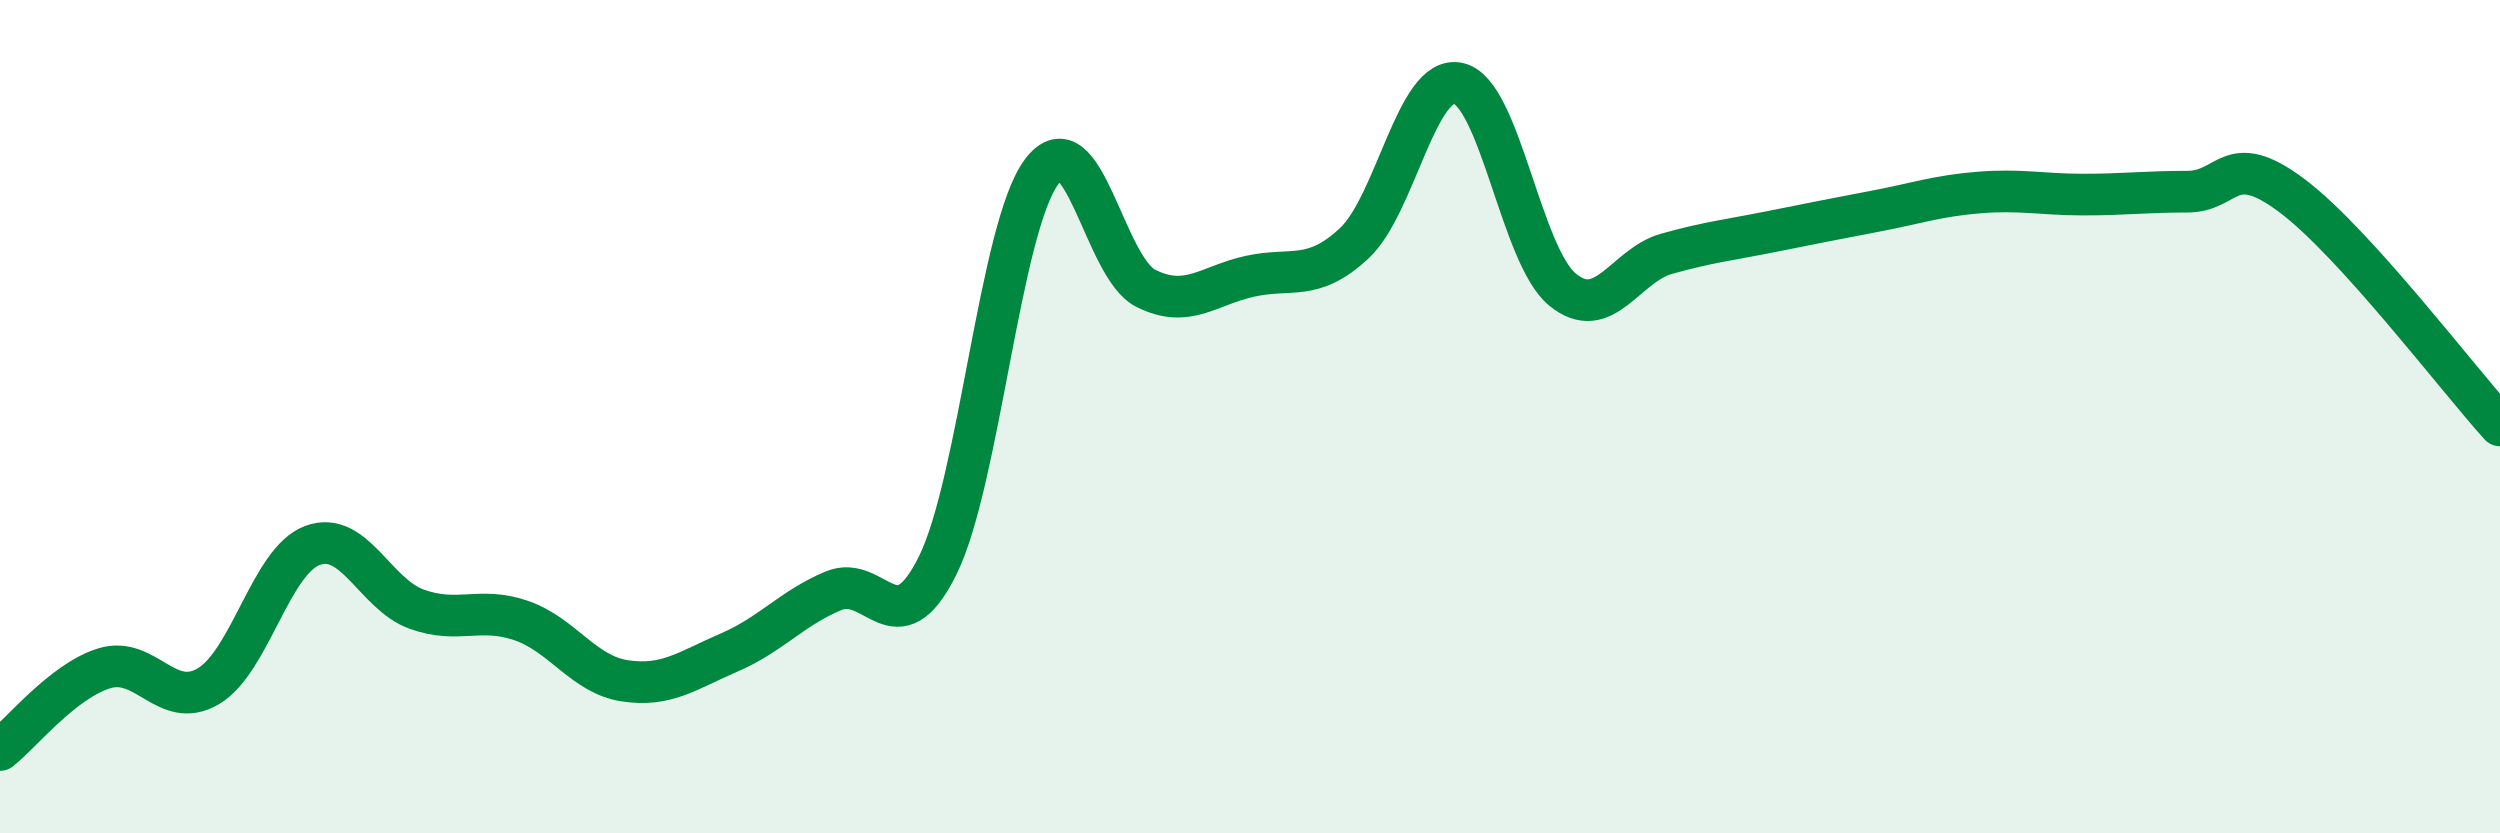
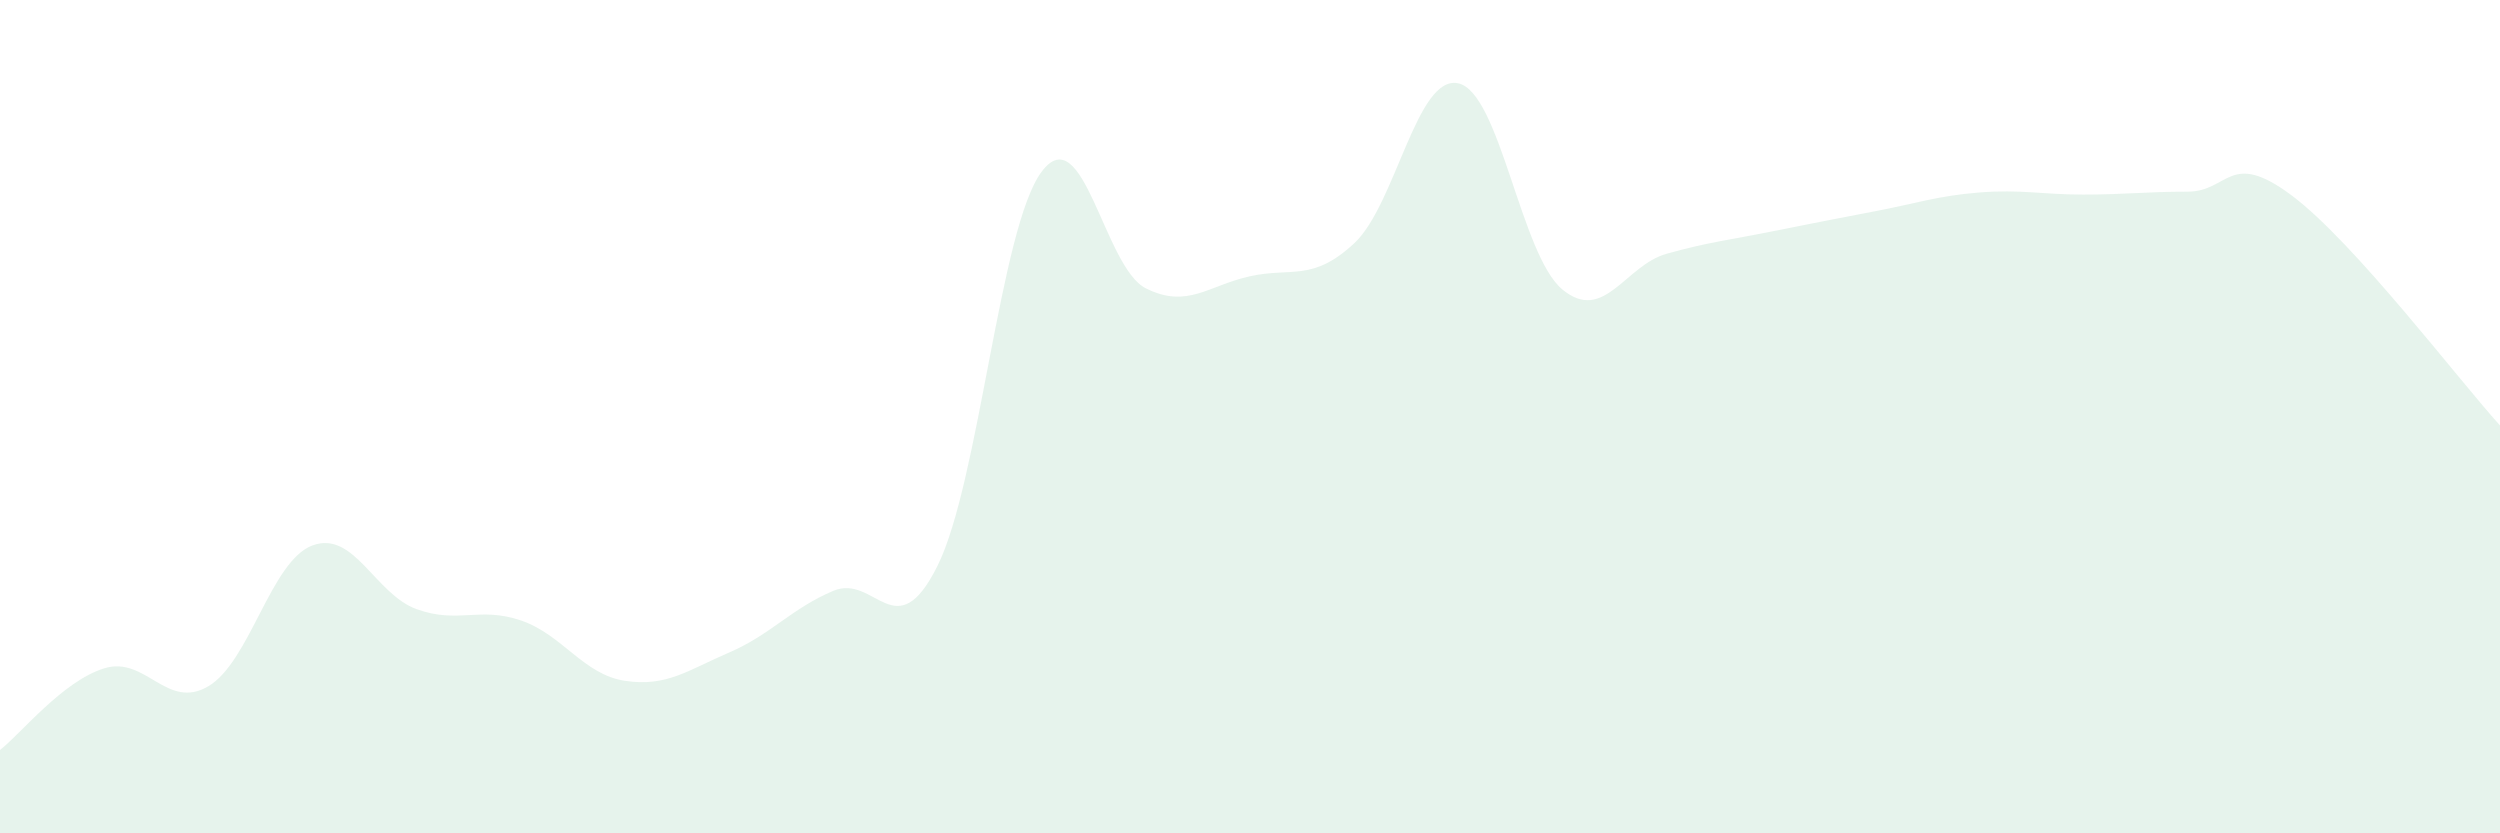
<svg xmlns="http://www.w3.org/2000/svg" width="60" height="20" viewBox="0 0 60 20">
  <path d="M 0,18 C 0.5,17.61 1.5,16.35 2.5,16.04 C 3.5,15.73 4,17.06 5,16.47 C 6,15.88 6.5,13.46 7.5,13.09 C 8.5,12.72 9,14.26 10,14.62 C 11,14.98 11.5,14.55 12.5,14.89 C 13.5,15.23 14,16.19 15,16.34 C 16,16.49 16.5,16.09 17.5,15.66 C 18.5,15.23 19,14.6 20,14.18 C 21,13.76 21.5,15.59 22.5,13.58 C 23.5,11.57 24,5.45 25,4.12 C 26,2.79 26.5,6.42 27.5,6.92 C 28.5,7.42 29,6.85 30,6.63 C 31,6.41 31.5,6.77 32.5,5.84 C 33.5,4.91 34,1.78 35,2 C 36,2.22 36.5,6.13 37.5,6.95 C 38.5,7.77 39,6.37 40,6.09 C 41,5.81 41.5,5.76 42.5,5.56 C 43.5,5.36 44,5.26 45,5.07 C 46,4.88 46.5,4.7 47.5,4.62 C 48.5,4.54 49,4.67 50,4.67 C 51,4.67 51.5,4.6 52.5,4.6 C 53.5,4.6 53.5,3.57 55,4.69 C 56.5,5.81 59,9.11 60,10.21L60 20L0 20Z" fill="#008740" opacity="0.1" stroke-linecap="round" stroke-linejoin="round" />
-   <path d="M 0,18 C 0.5,17.61 1.5,16.35 2.5,16.04 C 3.5,15.73 4,17.06 5,16.47 C 6,15.88 6.5,13.46 7.5,13.09 C 8.5,12.72 9,14.26 10,14.62 C 11,14.98 11.5,14.55 12.5,14.89 C 13.5,15.23 14,16.19 15,16.34 C 16,16.49 16.5,16.09 17.5,15.66 C 18.5,15.23 19,14.6 20,14.18 C 21,13.76 21.5,15.59 22.5,13.58 C 23.5,11.57 24,5.45 25,4.12 C 26,2.79 26.5,6.42 27.5,6.92 C 28.5,7.42 29,6.85 30,6.63 C 31,6.41 31.5,6.77 32.5,5.84 C 33.5,4.91 34,1.78 35,2 C 36,2.22 36.5,6.13 37.5,6.95 C 38.5,7.77 39,6.37 40,6.09 C 41,5.81 41.5,5.76 42.5,5.56 C 43.5,5.36 44,5.26 45,5.07 C 46,4.88 46.5,4.7 47.5,4.62 C 48.5,4.54 49,4.67 50,4.67 C 51,4.67 51.5,4.6 52.5,4.6 C 53.5,4.6 53.5,3.57 55,4.69 C 56.5,5.81 59,9.11 60,10.21" stroke="#008740" stroke-width="1" fill="none" stroke-linecap="round" stroke-linejoin="round" />
</svg>